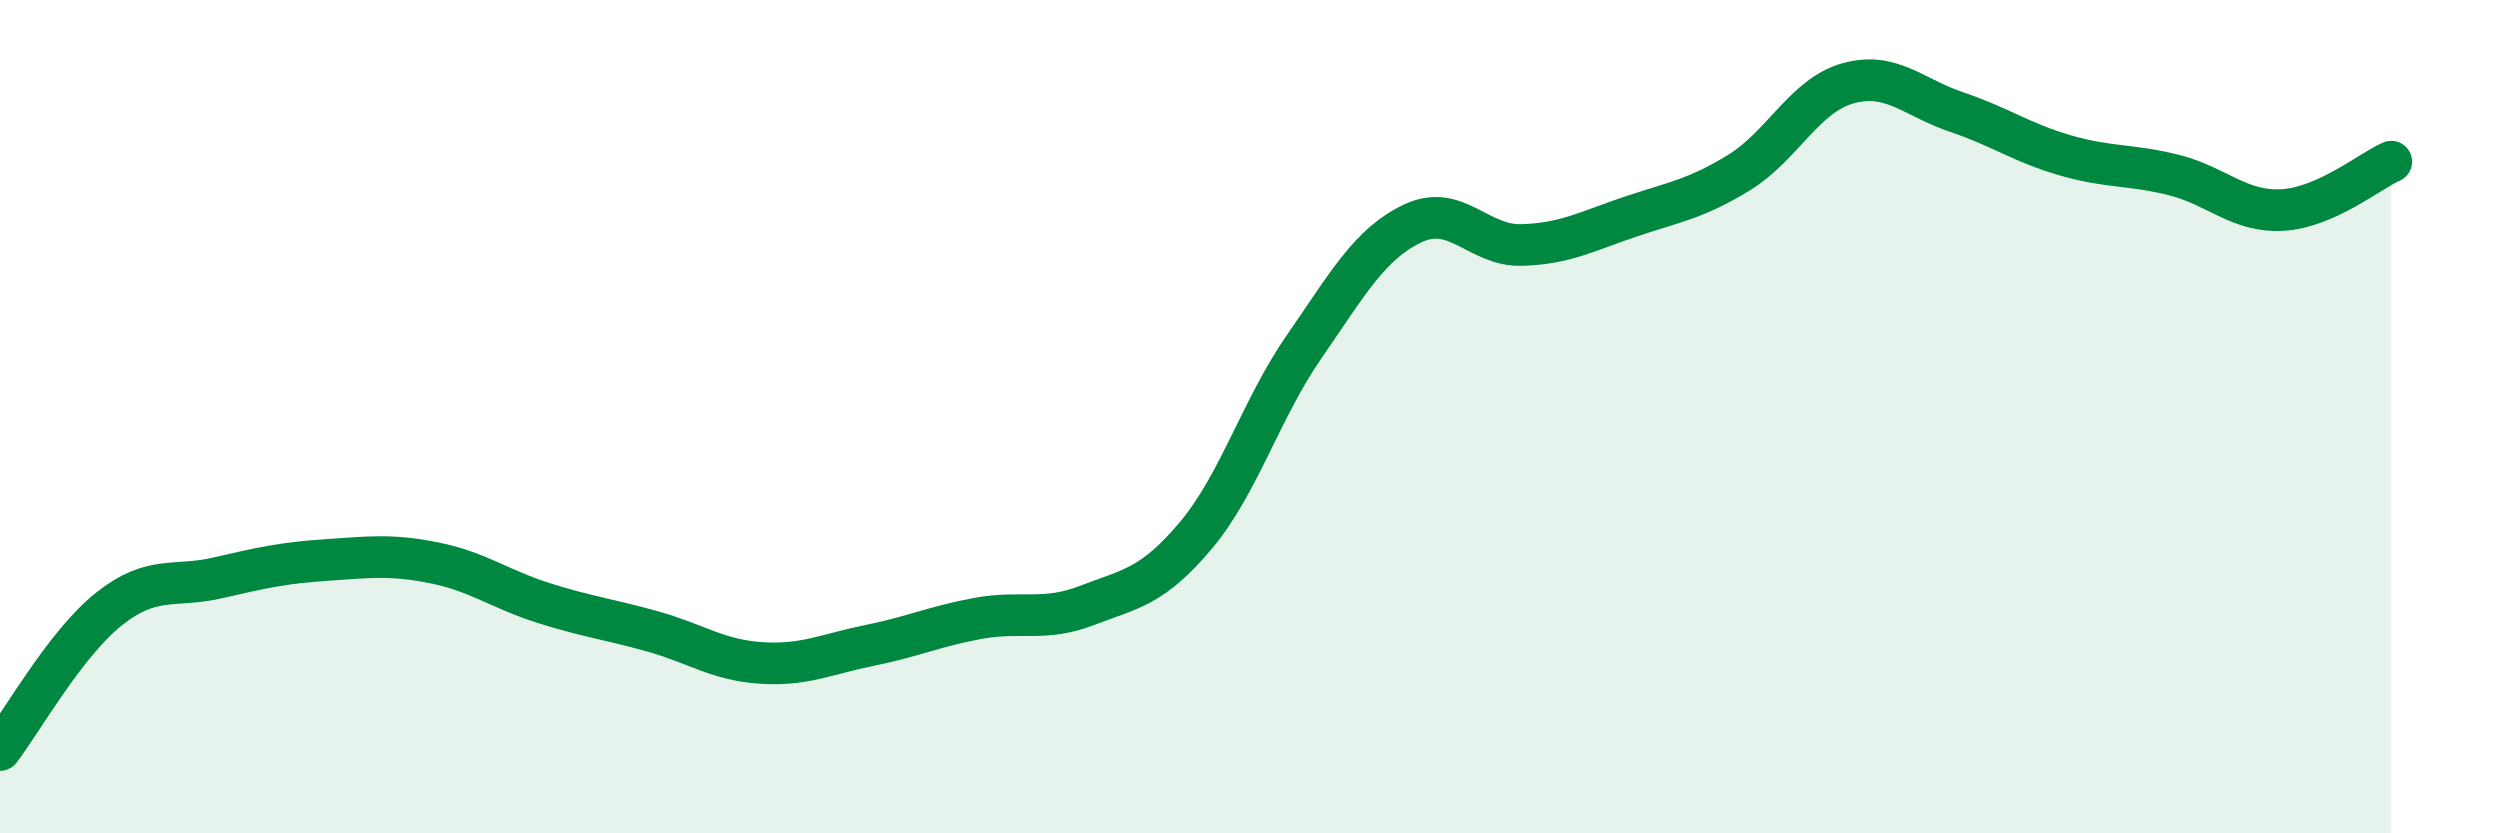
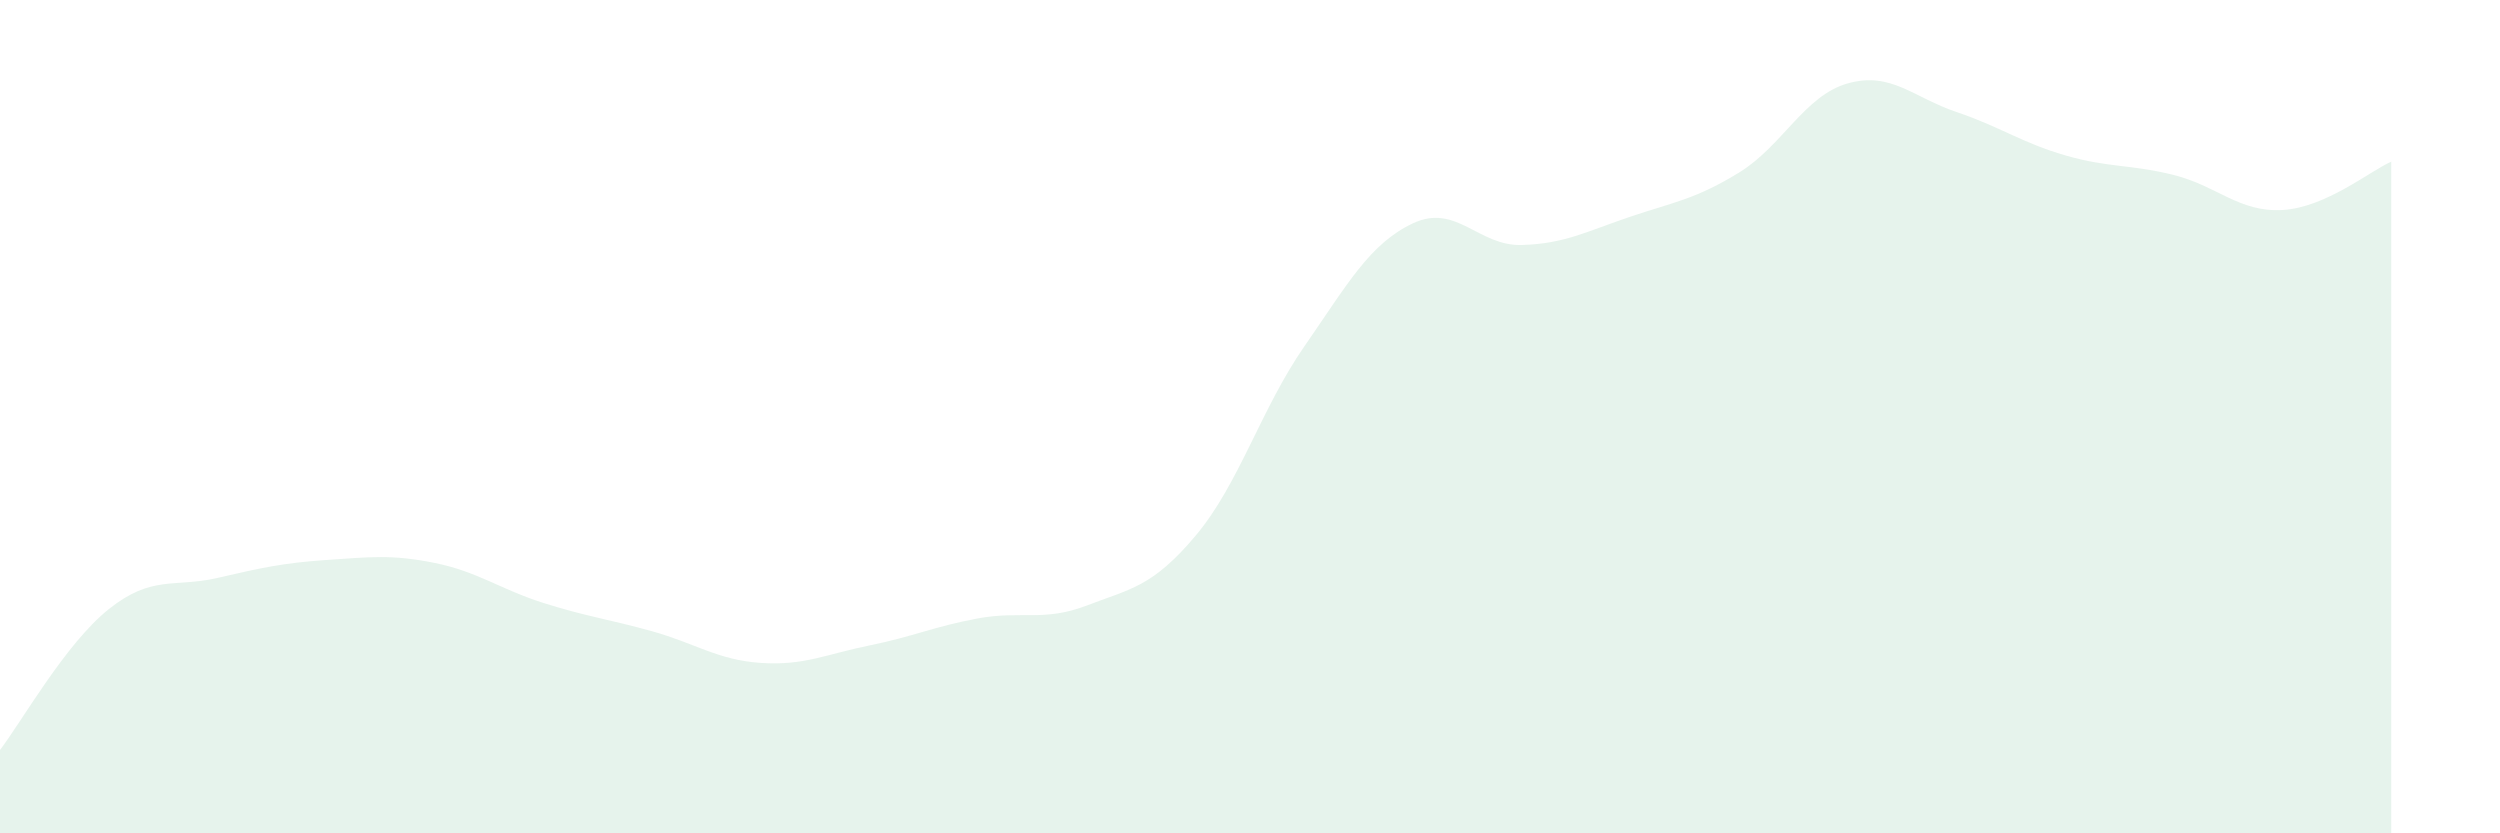
<svg xmlns="http://www.w3.org/2000/svg" width="60" height="20" viewBox="0 0 60 20">
  <path d="M 0,18 C 0.52,17.32 1.57,15.45 2.61,14.62 C 3.65,13.79 4.18,14.11 5.22,13.87 C 6.26,13.63 6.79,13.51 7.83,13.44 C 8.87,13.37 9.39,13.3 10.43,13.51 C 11.47,13.72 12,14.14 13.04,14.47 C 14.08,14.8 14.61,14.86 15.65,15.15 C 16.69,15.44 17.22,15.84 18.26,15.91 C 19.3,15.98 19.83,15.7 20.87,15.49 C 21.91,15.28 22.44,15.03 23.48,14.84 C 24.52,14.65 25.05,14.93 26.09,14.53 C 27.13,14.13 27.66,14.09 28.7,12.85 C 29.74,11.61 30.26,9.82 31.3,8.32 C 32.34,6.82 32.87,5.85 33.91,5.36 C 34.95,4.87 35.48,5.91 36.52,5.88 C 37.56,5.85 38.09,5.55 39.13,5.2 C 40.17,4.85 40.7,4.78 41.74,4.14 C 42.78,3.5 43.31,2.29 44.35,2 C 45.39,1.71 45.92,2.34 46.96,2.69 C 48,3.04 48.53,3.43 49.57,3.73 C 50.61,4.03 51.13,3.94 52.17,4.2 C 53.21,4.46 53.74,5.1 54.78,5.04 C 55.82,4.98 56.87,4.11 57.39,3.88L57.39 20L0 20Z" fill="#008740" opacity="0.1" stroke-linecap="round" stroke-linejoin="round" />
-   <path d="M 0,18 C 0.52,17.32 1.57,15.45 2.61,14.62 C 3.65,13.79 4.18,14.11 5.22,13.87 C 6.26,13.63 6.79,13.51 7.83,13.44 C 8.87,13.37 9.39,13.3 10.43,13.51 C 11.47,13.72 12,14.14 13.04,14.47 C 14.08,14.8 14.61,14.86 15.65,15.15 C 16.69,15.44 17.22,15.84 18.26,15.91 C 19.3,15.98 19.83,15.7 20.87,15.49 C 21.91,15.28 22.44,15.03 23.48,14.84 C 24.52,14.65 25.05,14.93 26.09,14.53 C 27.13,14.13 27.66,14.09 28.7,12.85 C 29.74,11.61 30.26,9.82 31.3,8.32 C 32.34,6.82 32.87,5.85 33.91,5.36 C 34.95,4.87 35.48,5.91 36.52,5.88 C 37.56,5.85 38.09,5.55 39.13,5.2 C 40.17,4.85 40.7,4.78 41.74,4.14 C 42.78,3.5 43.31,2.29 44.35,2 C 45.39,1.71 45.92,2.34 46.96,2.69 C 48,3.04 48.53,3.43 49.57,3.73 C 50.61,4.03 51.13,3.94 52.17,4.2 C 53.21,4.46 53.74,5.1 54.78,5.04 C 55.82,4.98 56.87,4.11 57.39,3.88" stroke="#008740" stroke-width="1" fill="none" stroke-linecap="round" stroke-linejoin="round" />
</svg>